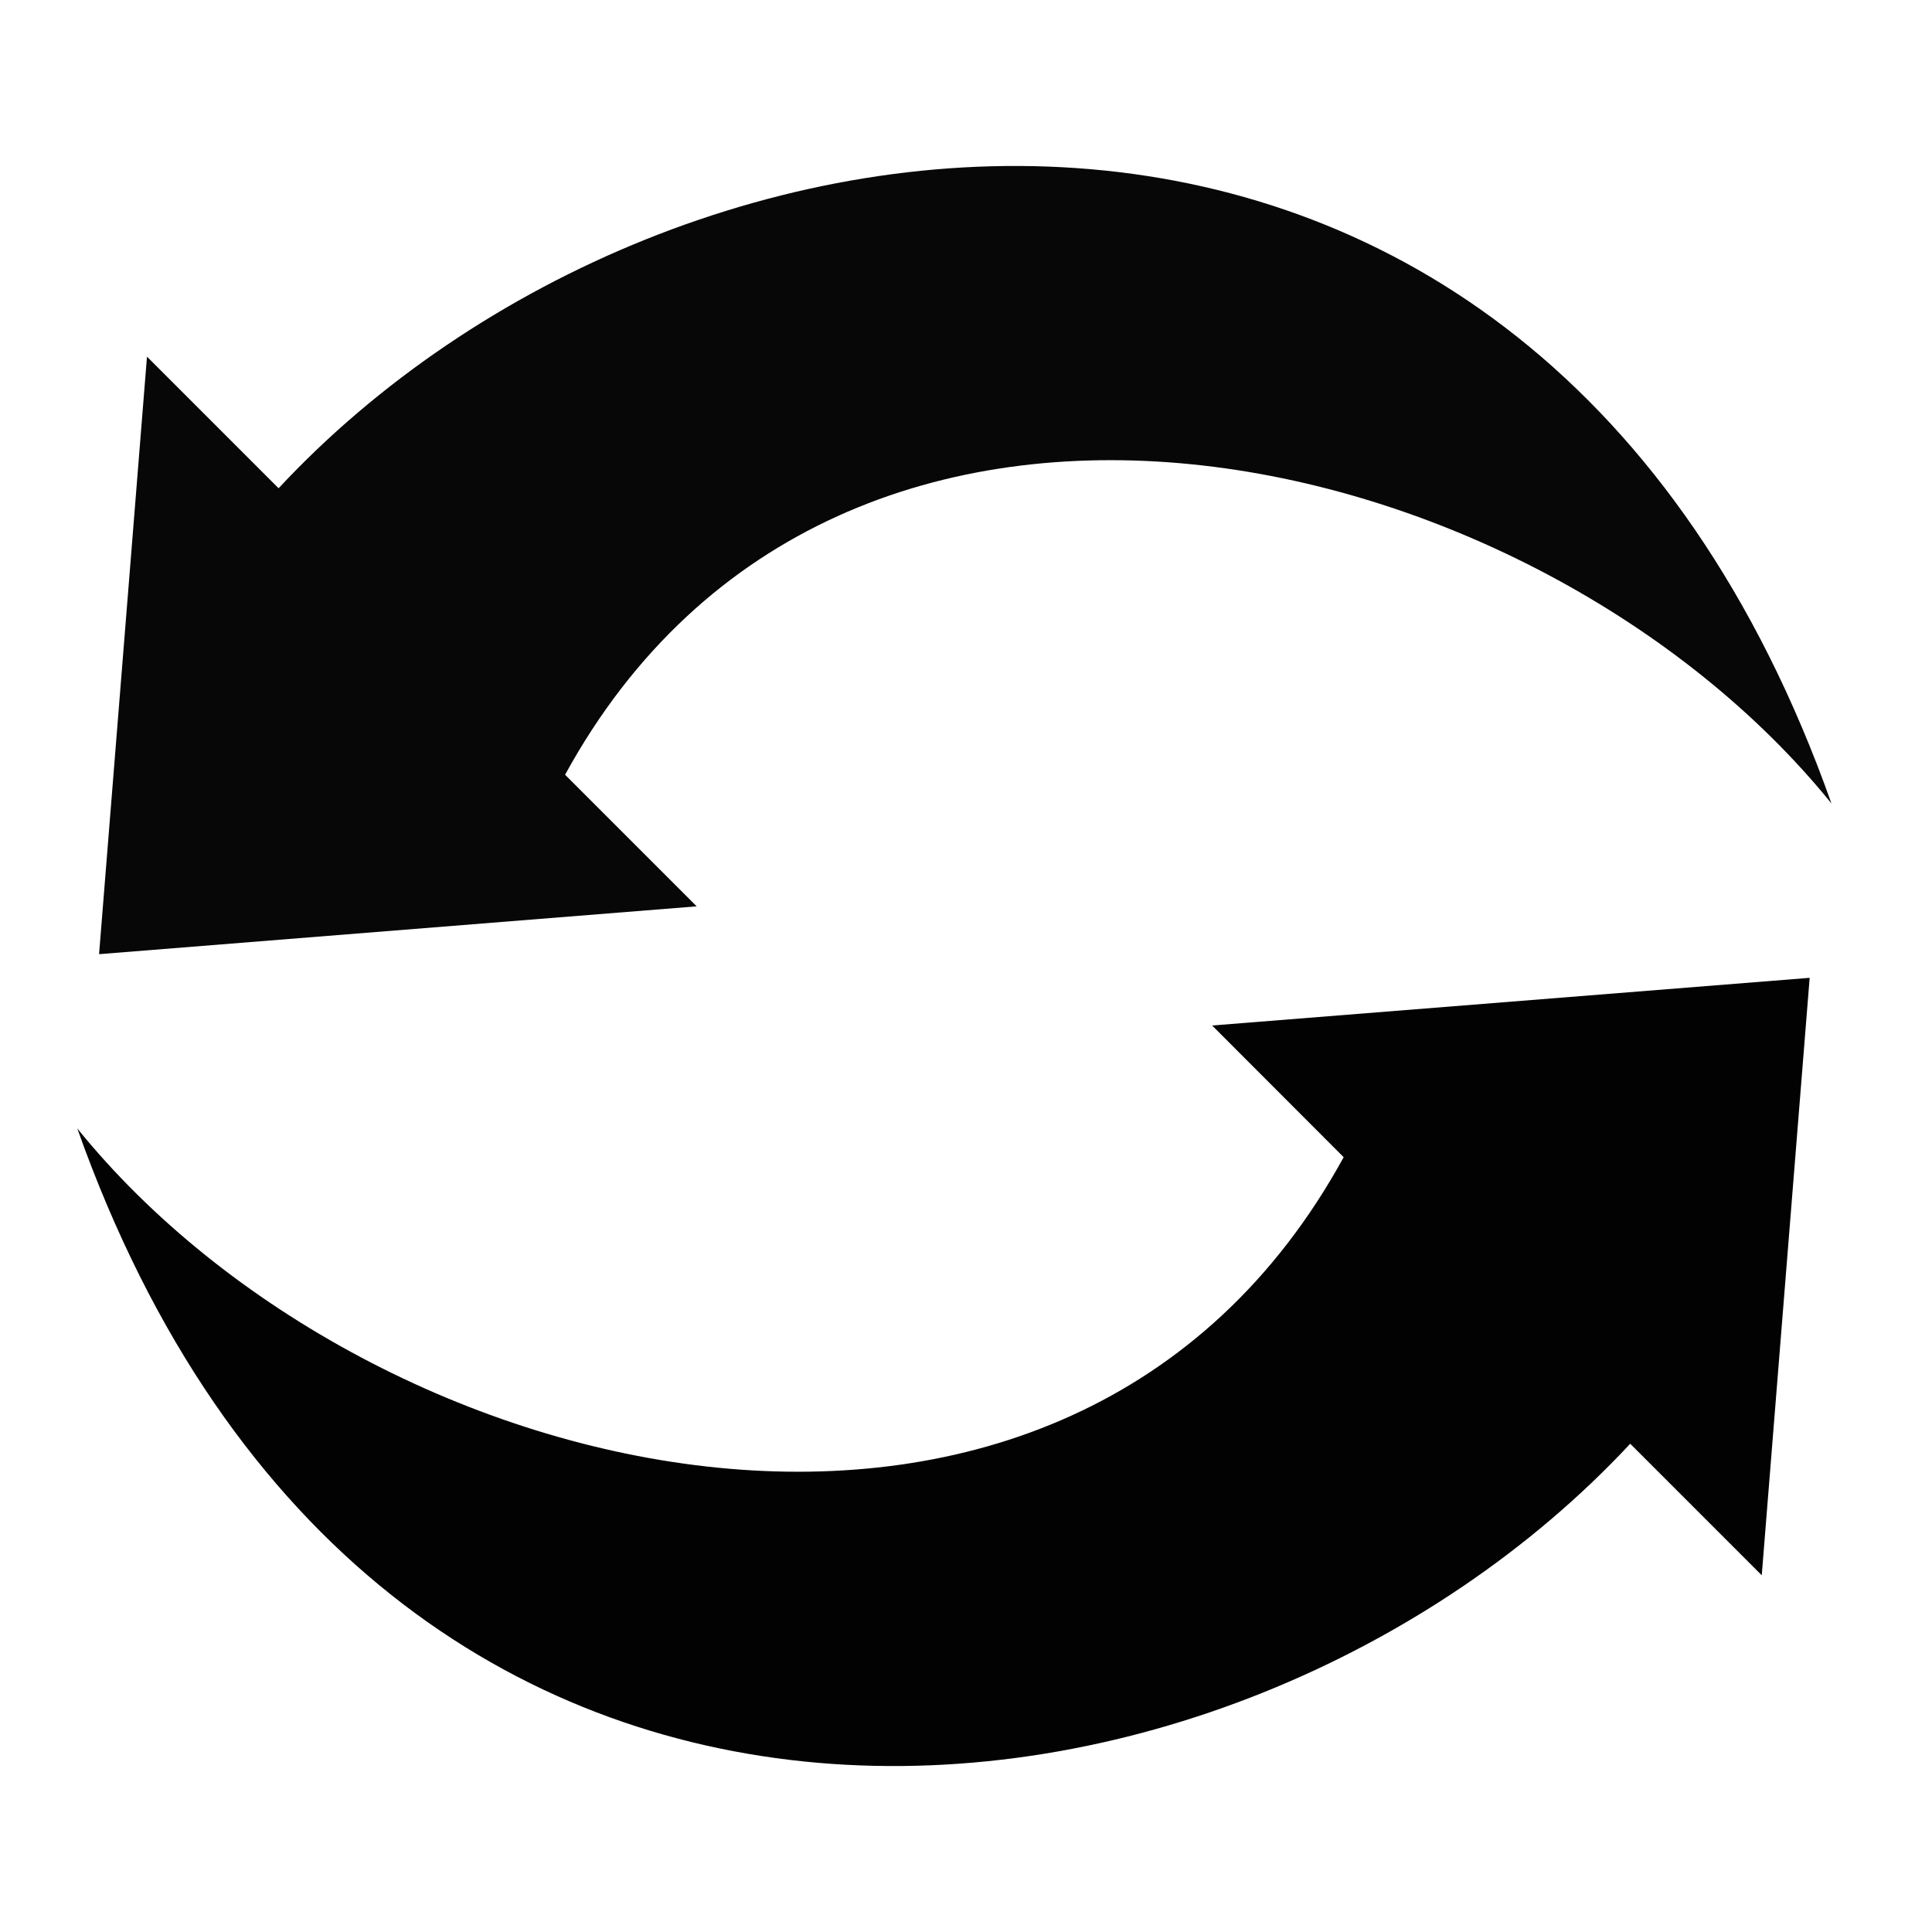
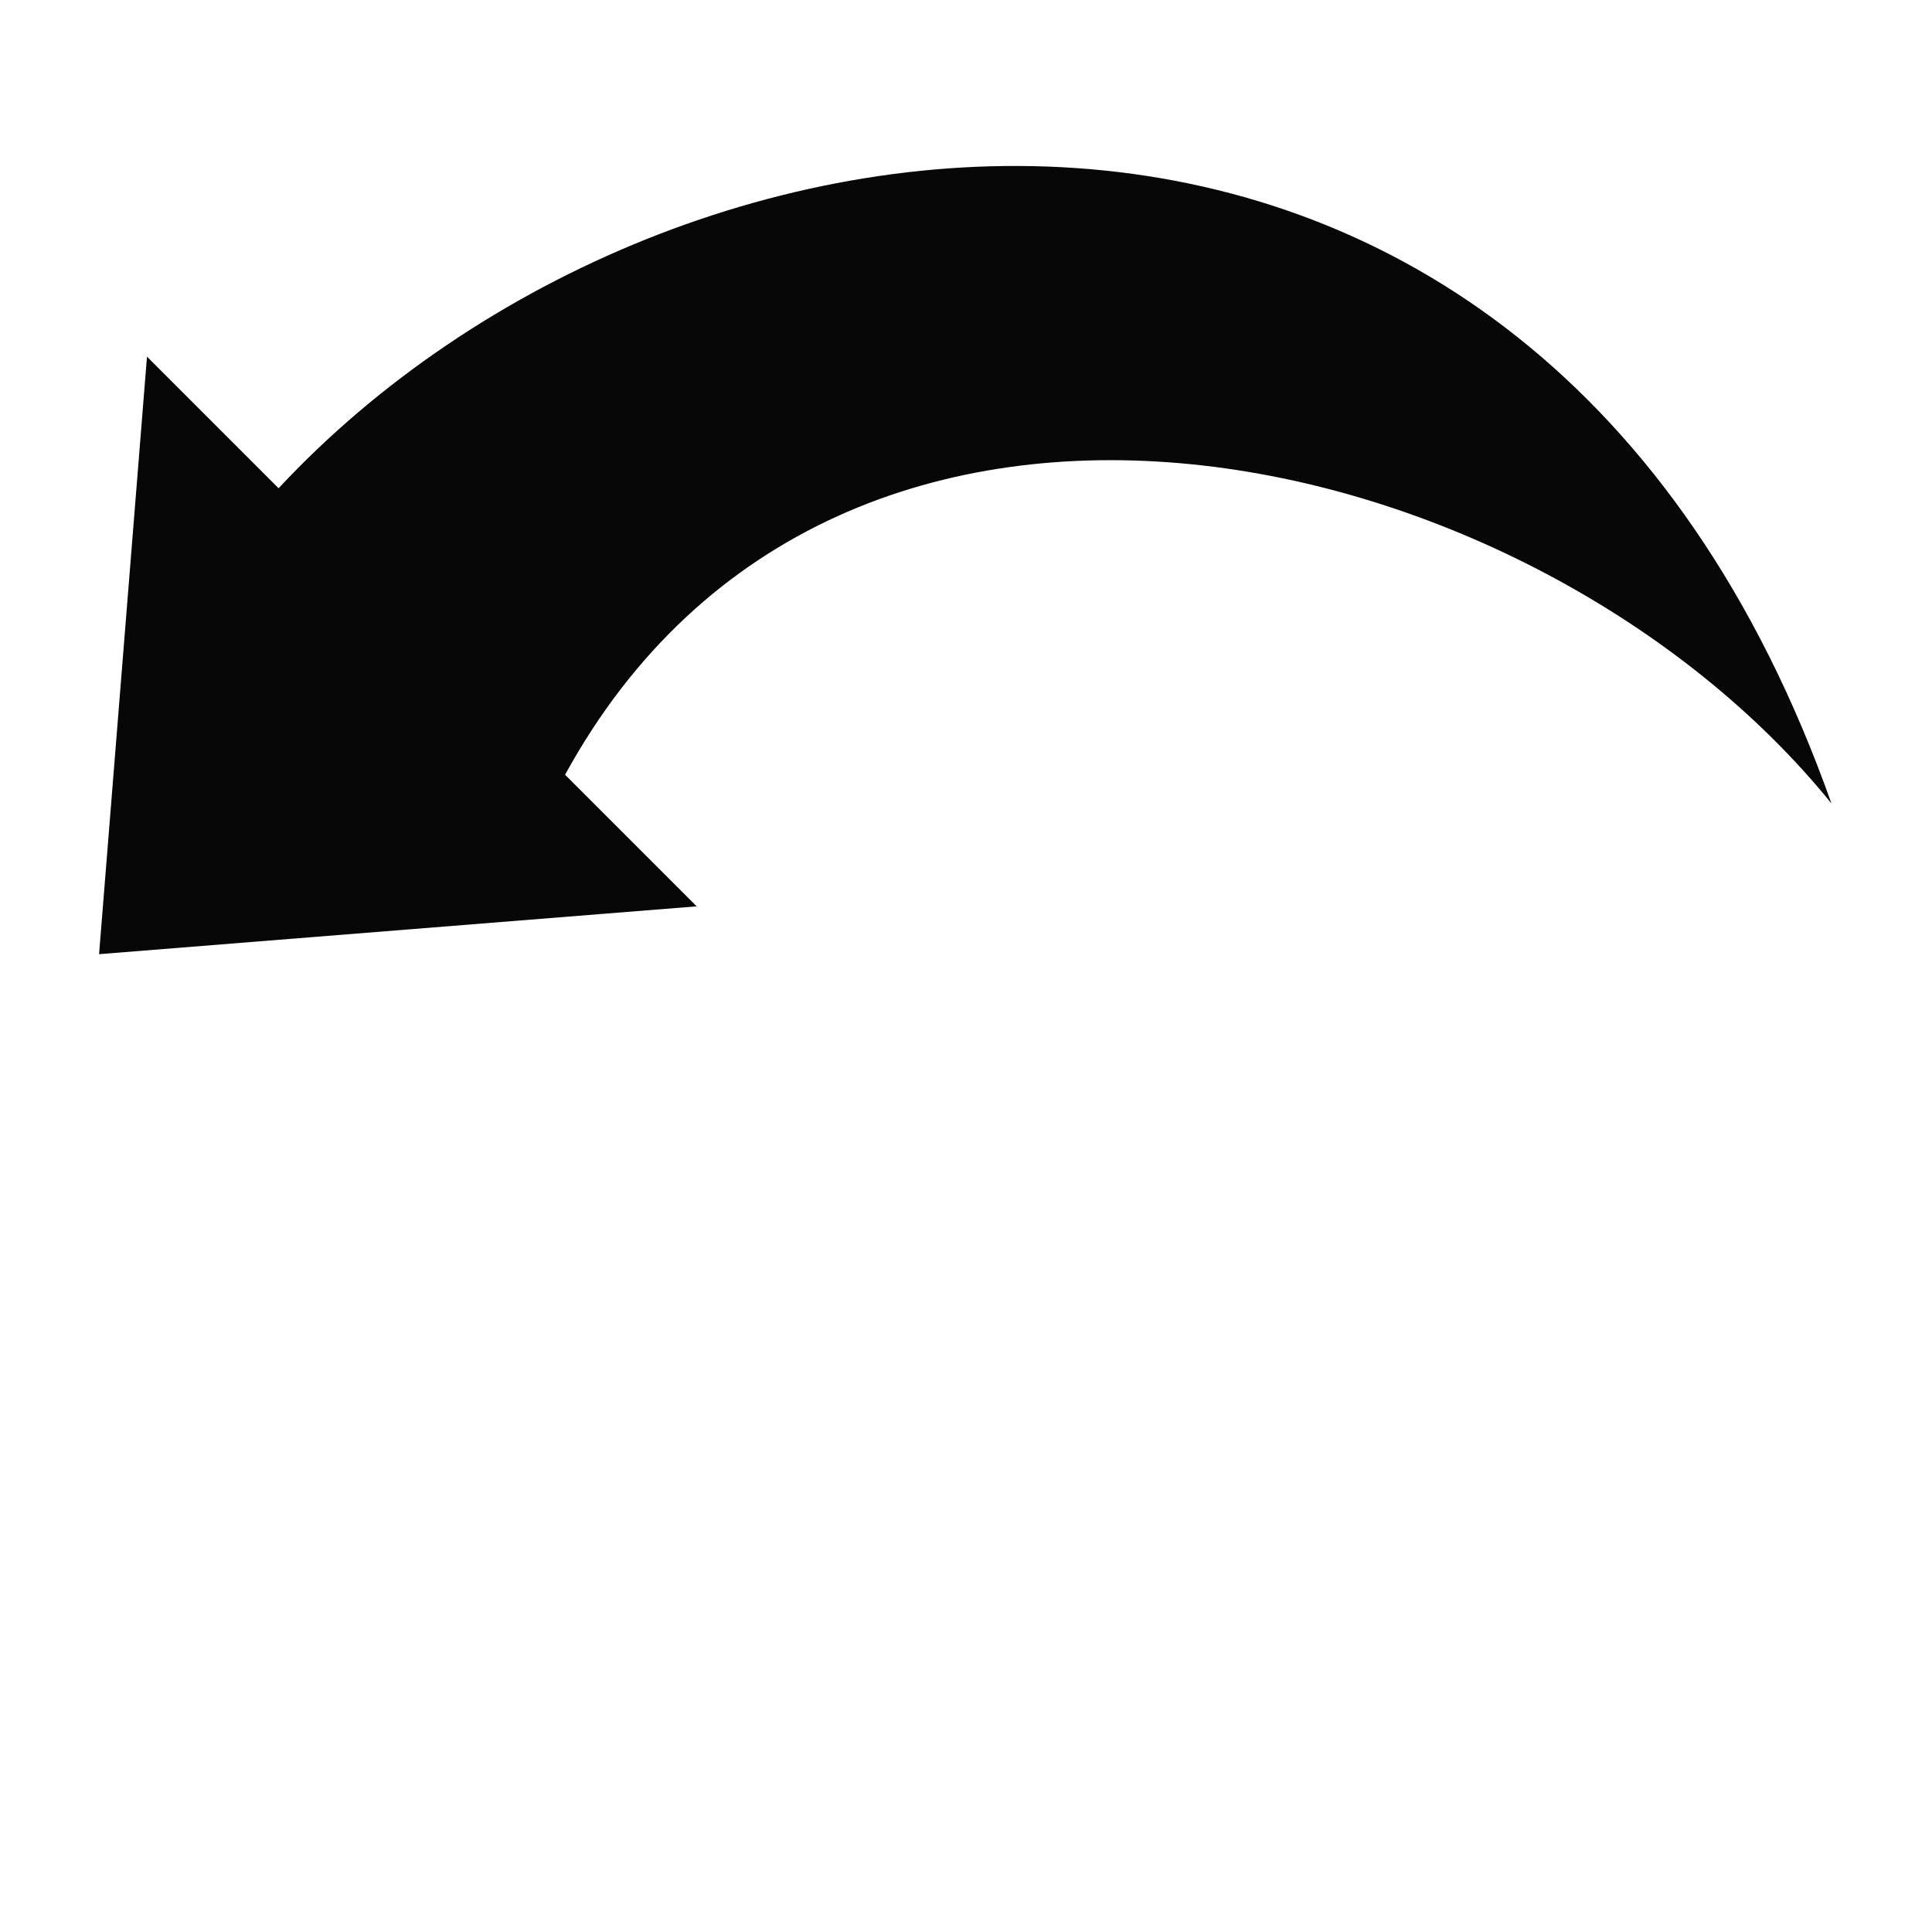
<svg xmlns="http://www.w3.org/2000/svg" version="1.1" id="Layer_1" x="0px" y="0px" width="25px" height="25px" viewBox="0 0 25 25" enable-background="new 0 0 25 25" xml:space="preserve">
  <g display="none">
    <g display="inline">
-       <path fill="#0A0A0A" d="M21.659,13.338c-0.276,0-0.501-0.225-0.501-0.501c0-4.781-3.891-8.671-8.67-8.671    c-1.877,0-3.665,0.59-5.167,1.707C7.099,6.038,6.785,5.992,6.62,5.768C6.455,5.546,6.501,5.233,6.723,5.067    c1.677-1.245,3.67-1.903,5.765-1.903c5.334,0,9.673,4.34,9.673,9.673C22.161,13.113,21.938,13.338,21.659,13.338z" />
      <path fill="#0A0A0A" d="M10.437,7.733c-0.059,0-0.117-0.01-0.175-0.032L6.13,6.16l0.916-4.314C7.103,1.575,7.37,1.402,7.641,1.459    s0.443,0.323,0.385,0.594L7.291,5.522l3.322,1.241c0.259,0.097,0.391,0.385,0.295,0.644C10.832,7.608,10.641,7.733,10.437,7.733z" />
    </g>
    <g display="inline">
-       <path fill="#0A0A0A" d="M12.345,21.63c-5.334,0-9.674-4.341-9.674-9.674c0-0.276,0.224-0.501,0.501-0.501    c0.276,0,0.501,0.225,0.501,0.501c0,4.783,3.891,8.67,8.672,8.67c1.877,0,3.664-0.588,5.167-1.705    c0.223-0.164,0.537-0.118,0.701,0.104c0.165,0.222,0.12,0.537-0.104,0.699C16.434,20.973,14.439,21.63,12.345,21.63z" />
-       <path fill="#0A0A0A" d="M17.298,23.346c-0.034,0-0.069-0.004-0.104-0.011c-0.271-0.06-0.443-0.323-0.387-0.595l0.736-3.469    l-3.322-1.242c-0.26-0.096-0.392-0.383-0.294-0.643c0.095-0.261,0.384-0.393,0.644-0.295l4.133,1.541l-0.915,4.313    C17.736,23.184,17.527,23.346,17.298,23.346z" />
-     </g>
+       </g>
  </g>
  <g>
    <path fill="#070707" d="M7.312,10.025l1.703,1.703l-7.733,0.619l0.62-7.732l1.703,1.703c5.114-5.491,16.21-6.878,20.094,4.079   C19.885,5.681,10.868,3.53,7.312,10.025z" />
-     <path fill="#020202" d="M17.387,14.974l-1.702-1.704l7.732-0.617l-0.62,7.731l-1.702-1.702C15.979,24.173,4.884,25.561,1,14.602   C4.815,19.319,13.83,21.468,17.387,14.974z" />
  </g>
</svg>